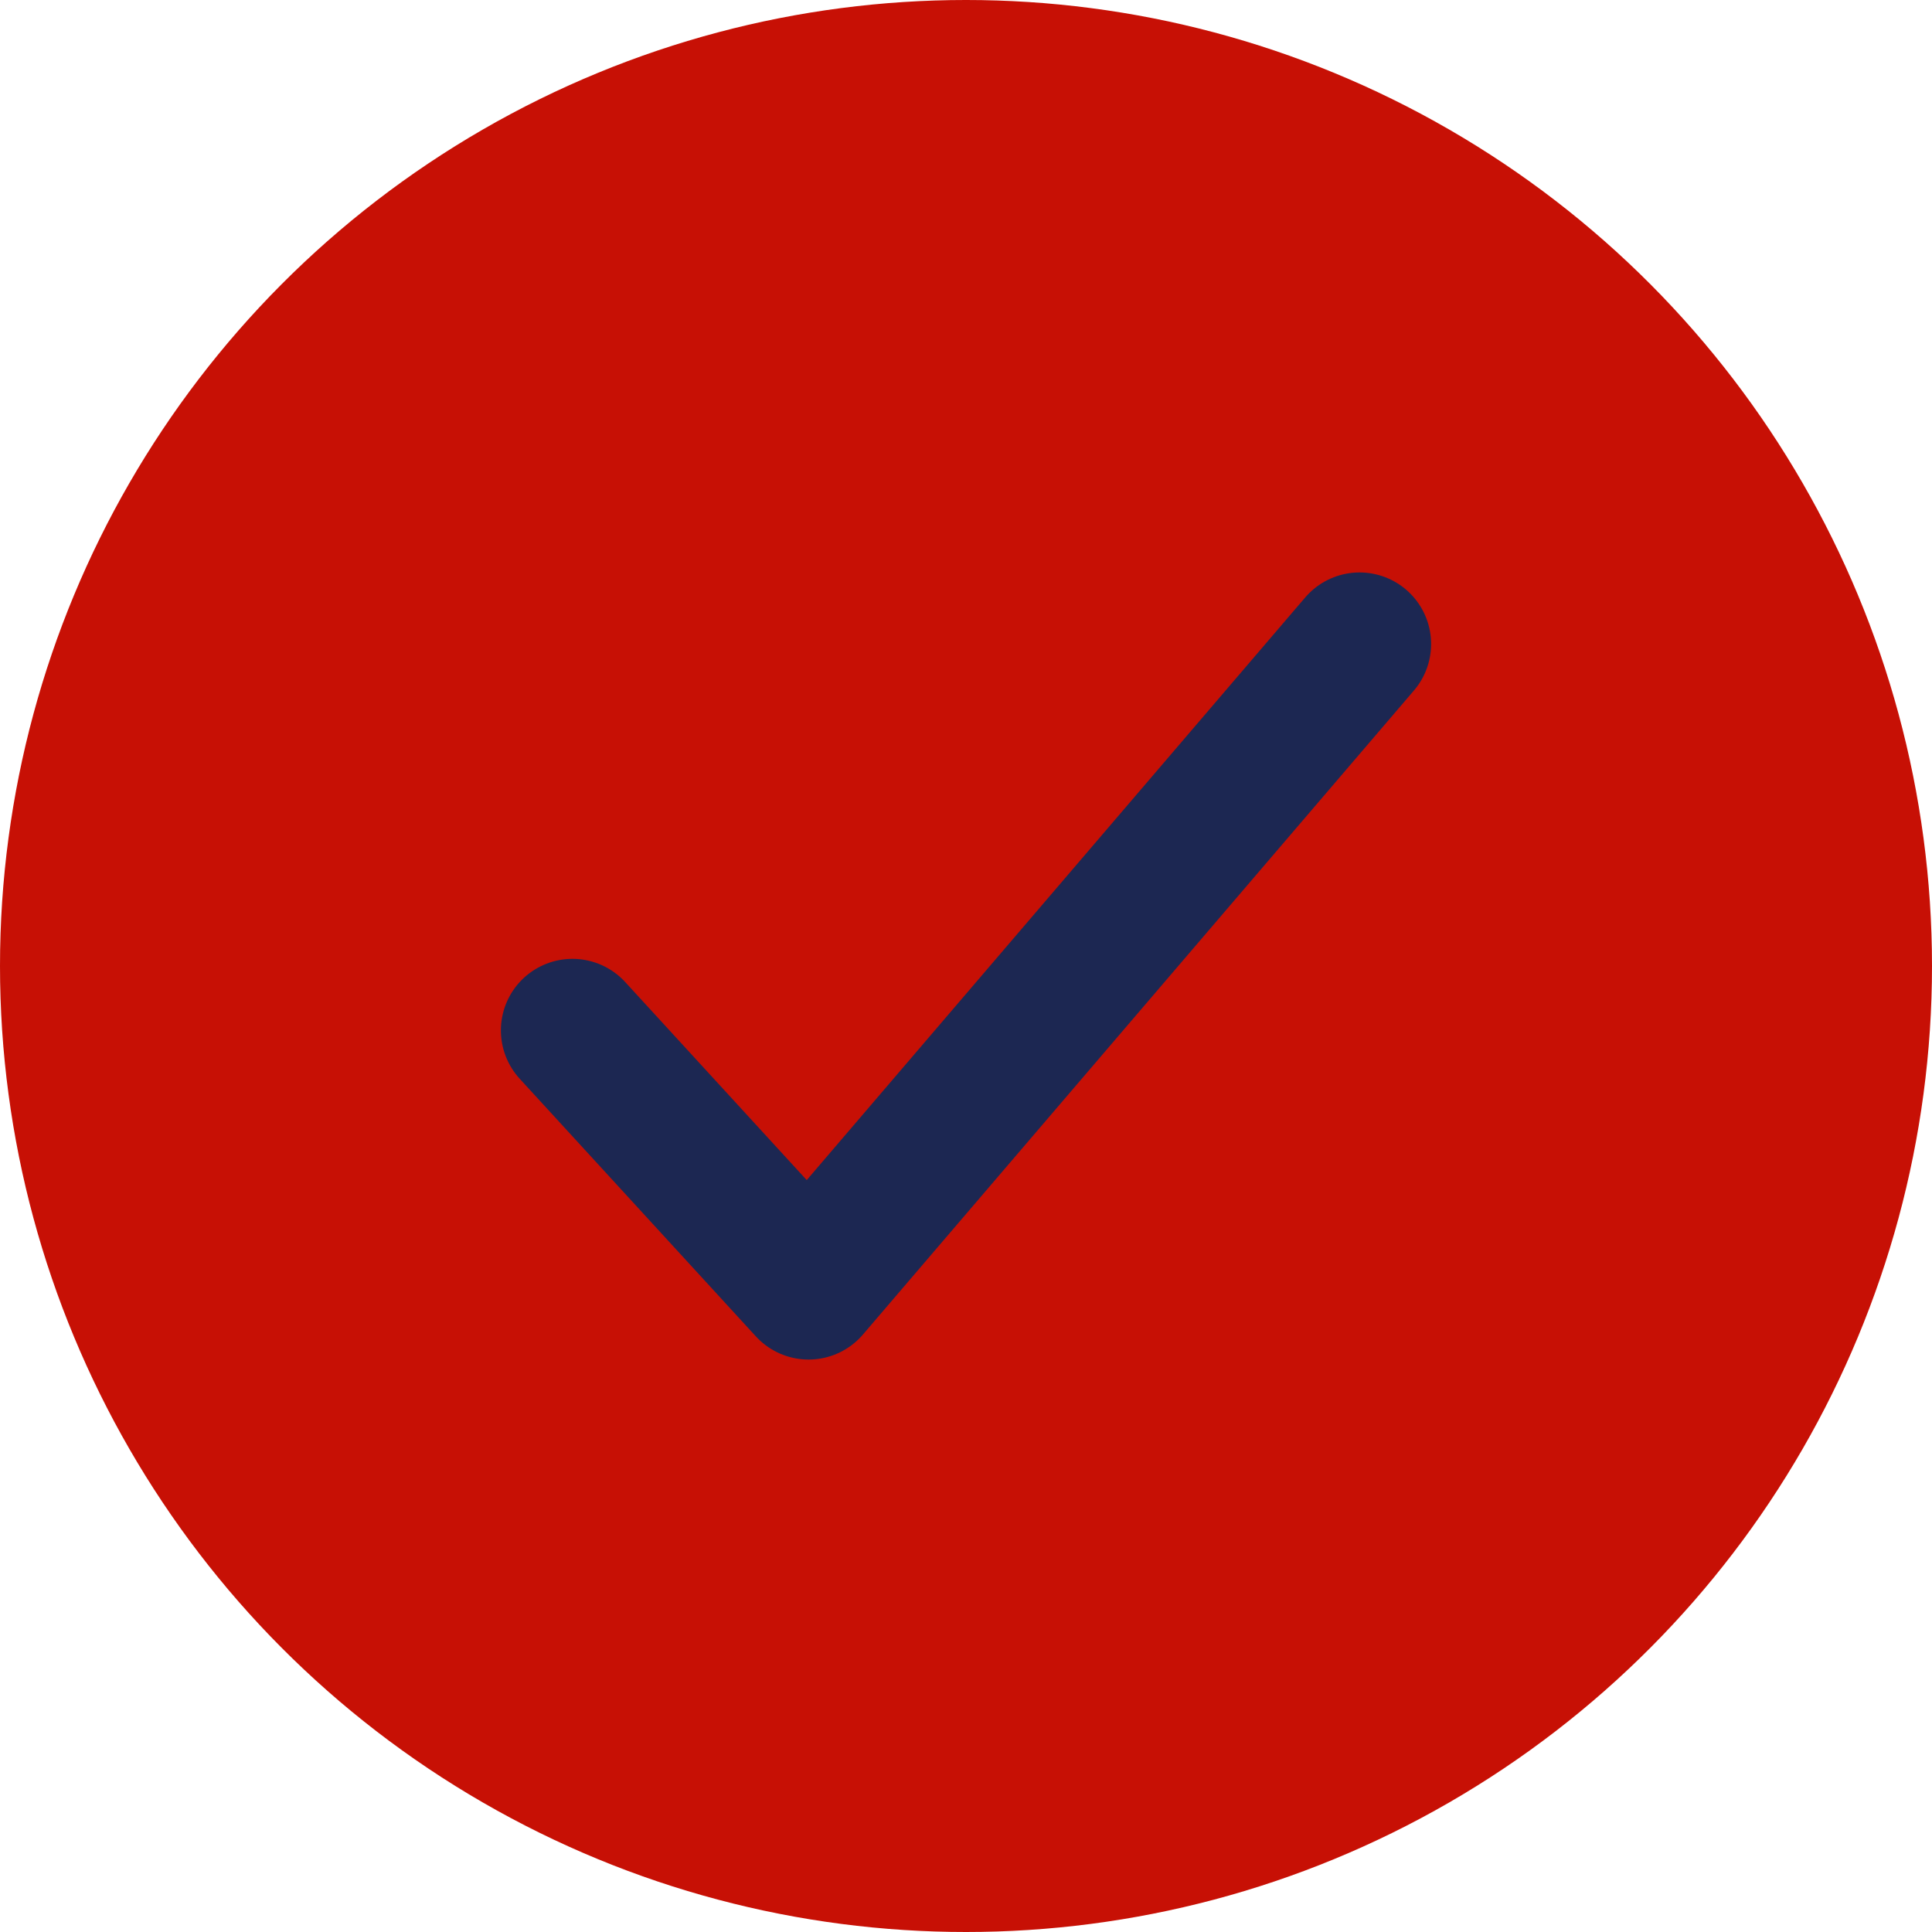
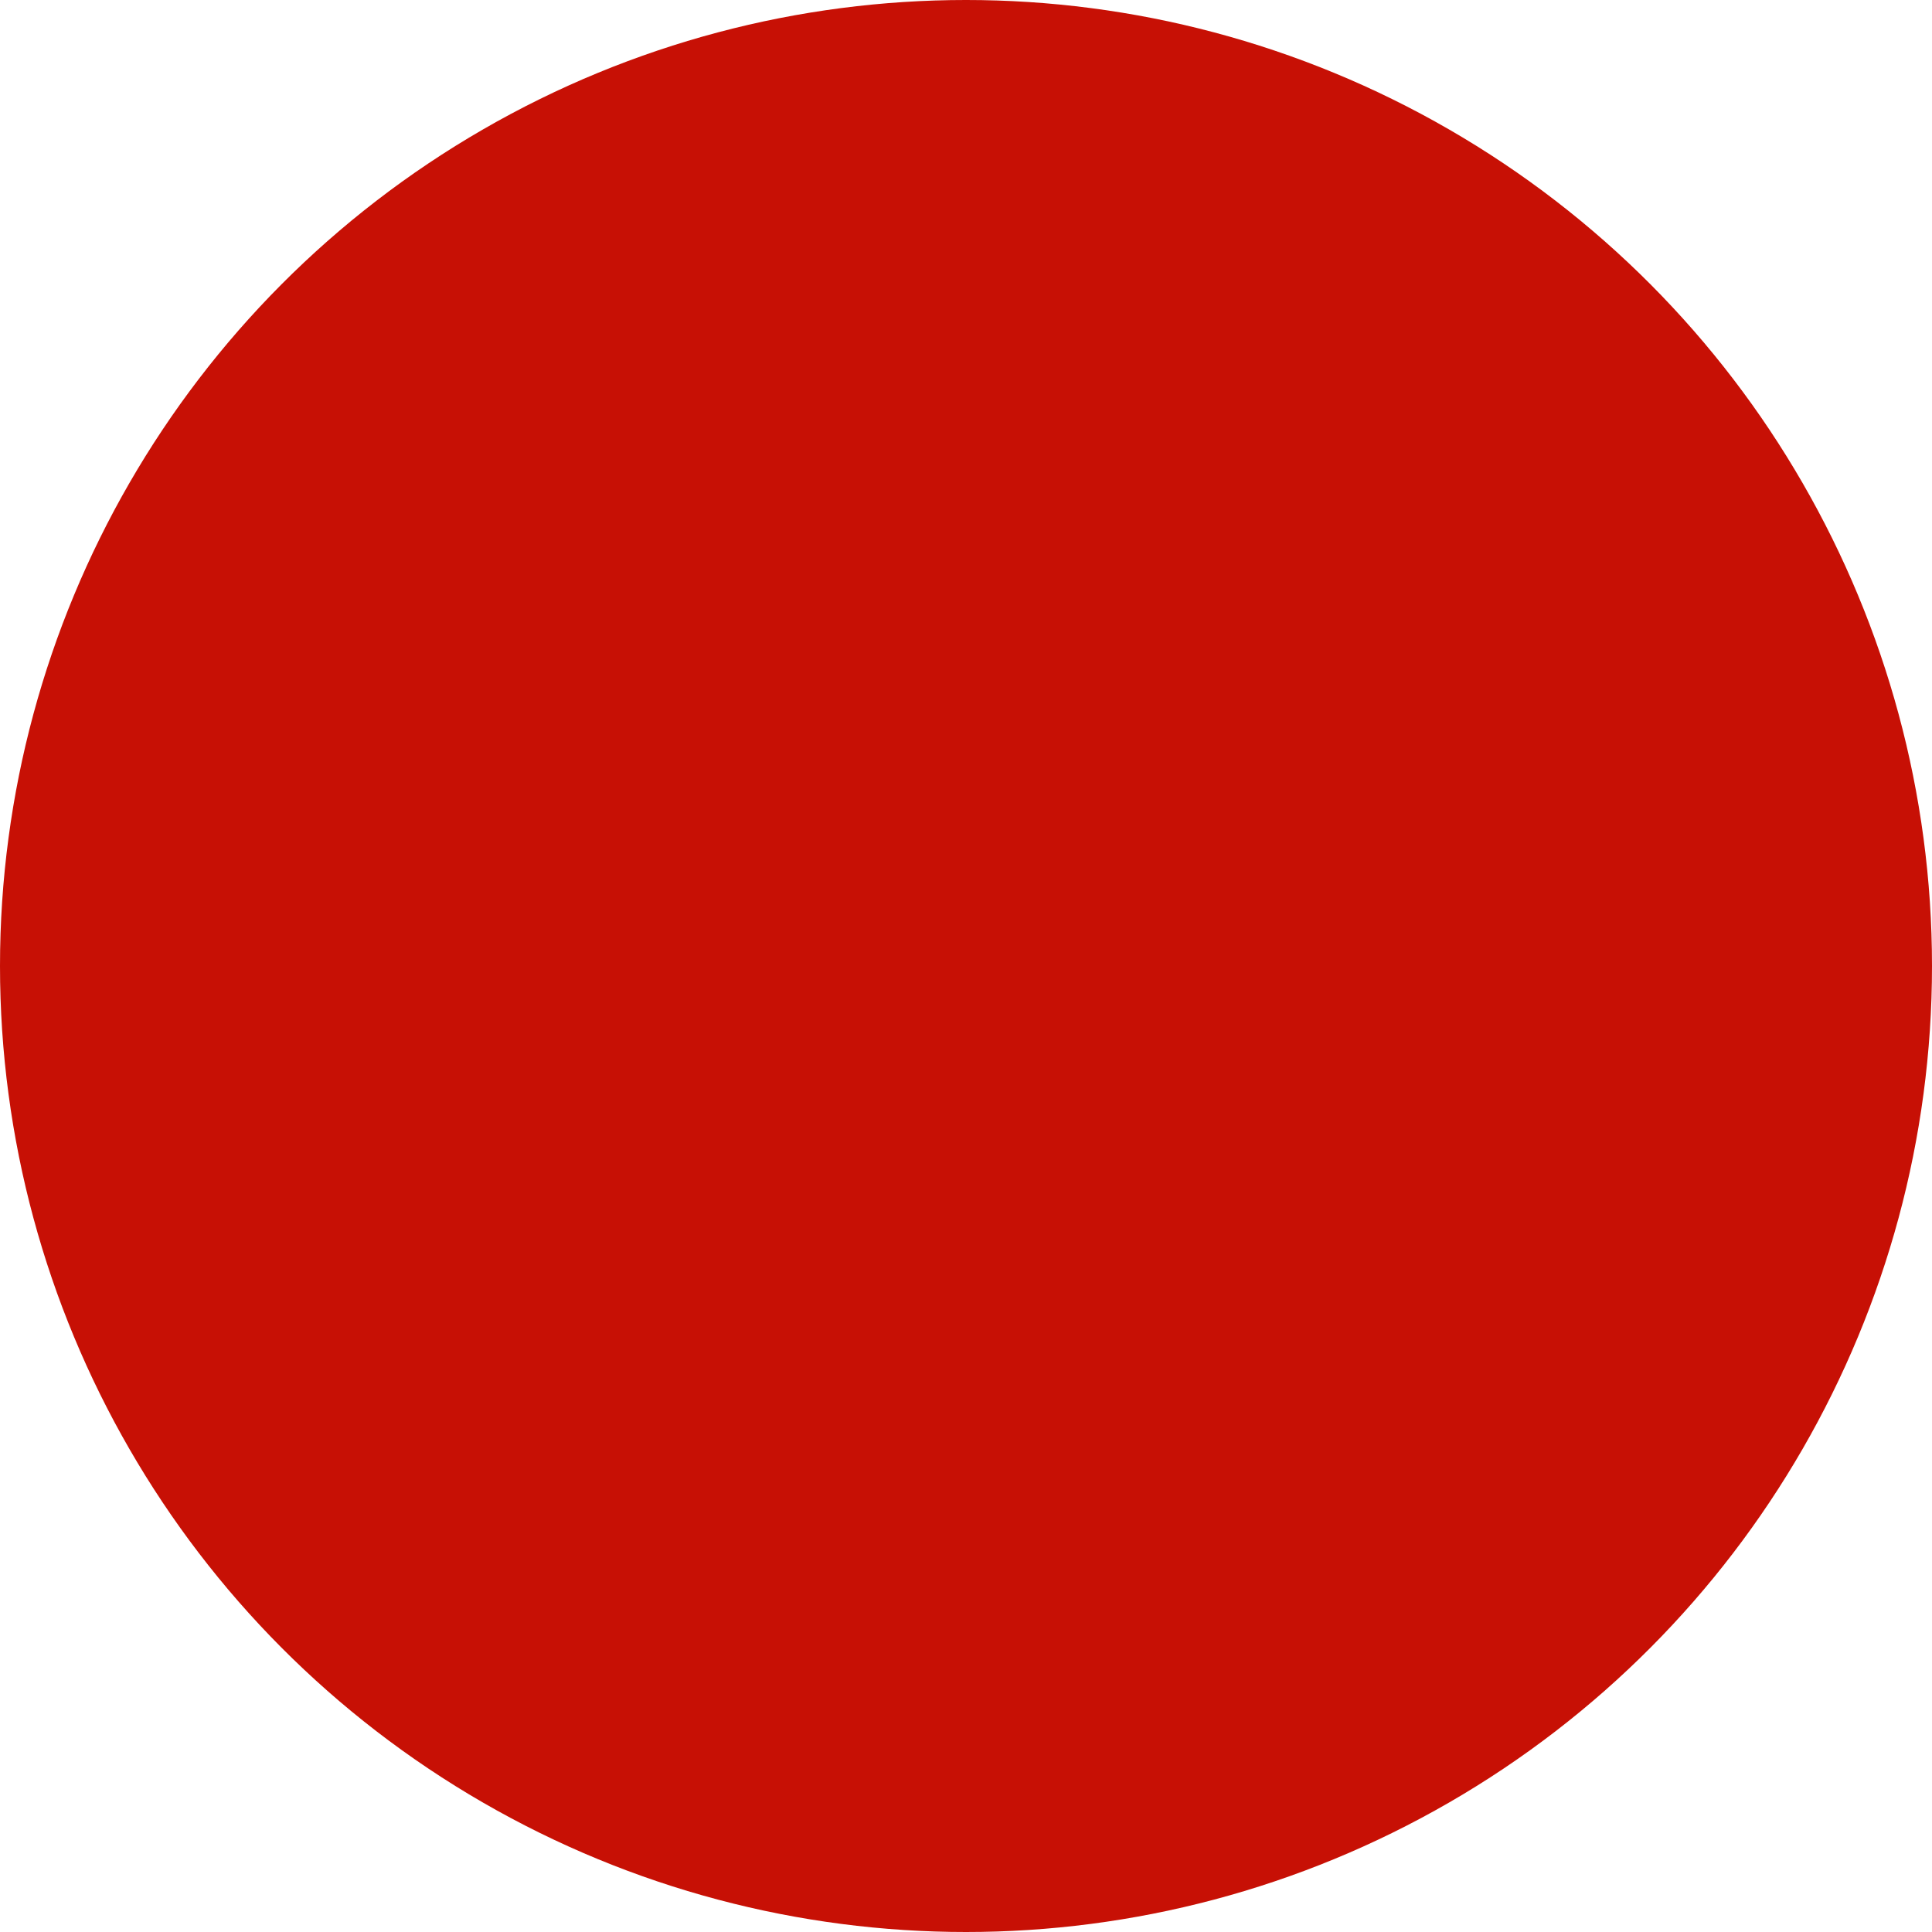
<svg xmlns="http://www.w3.org/2000/svg" width="27" height="27" viewBox="0 0 27 27" fill="none">
  <circle cx="13.5" cy="13.5" r="13.5" fill="#C71005" />
-   <path d="M19 9L11.3 18L8 14.4" stroke="#1C2752" stroke-width="2" stroke-linecap="round" stroke-linejoin="round" />
</svg>